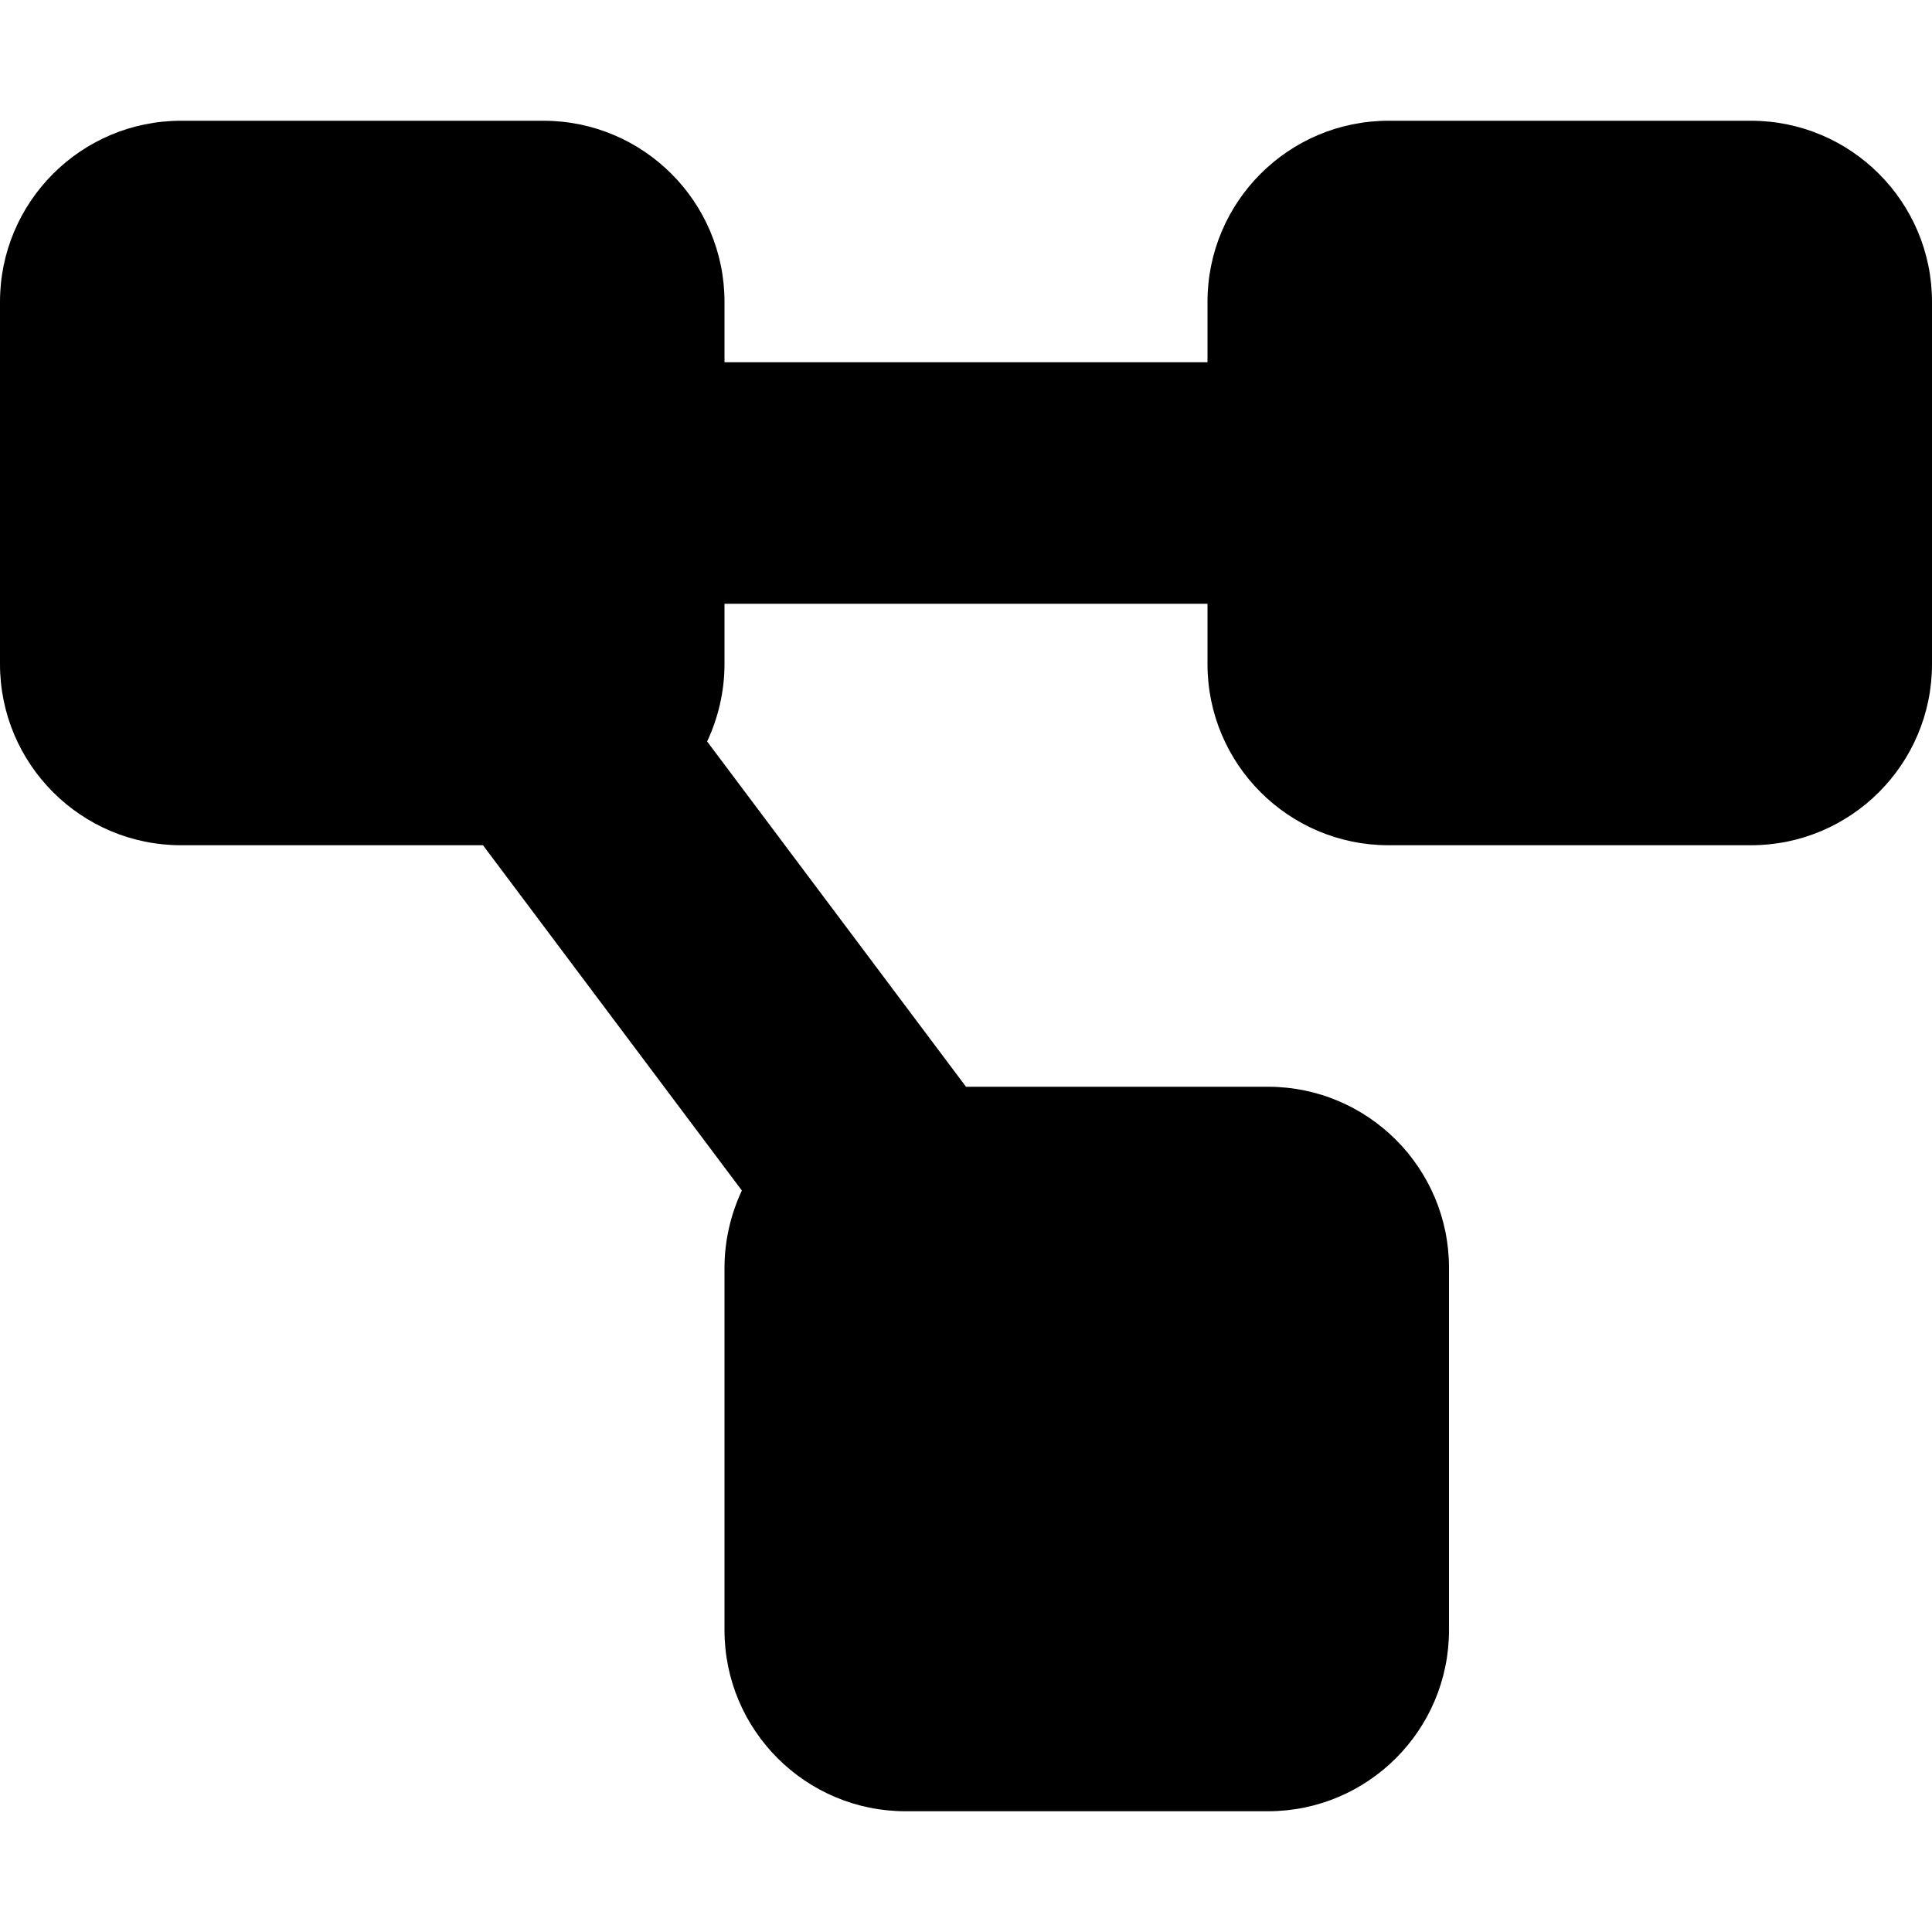
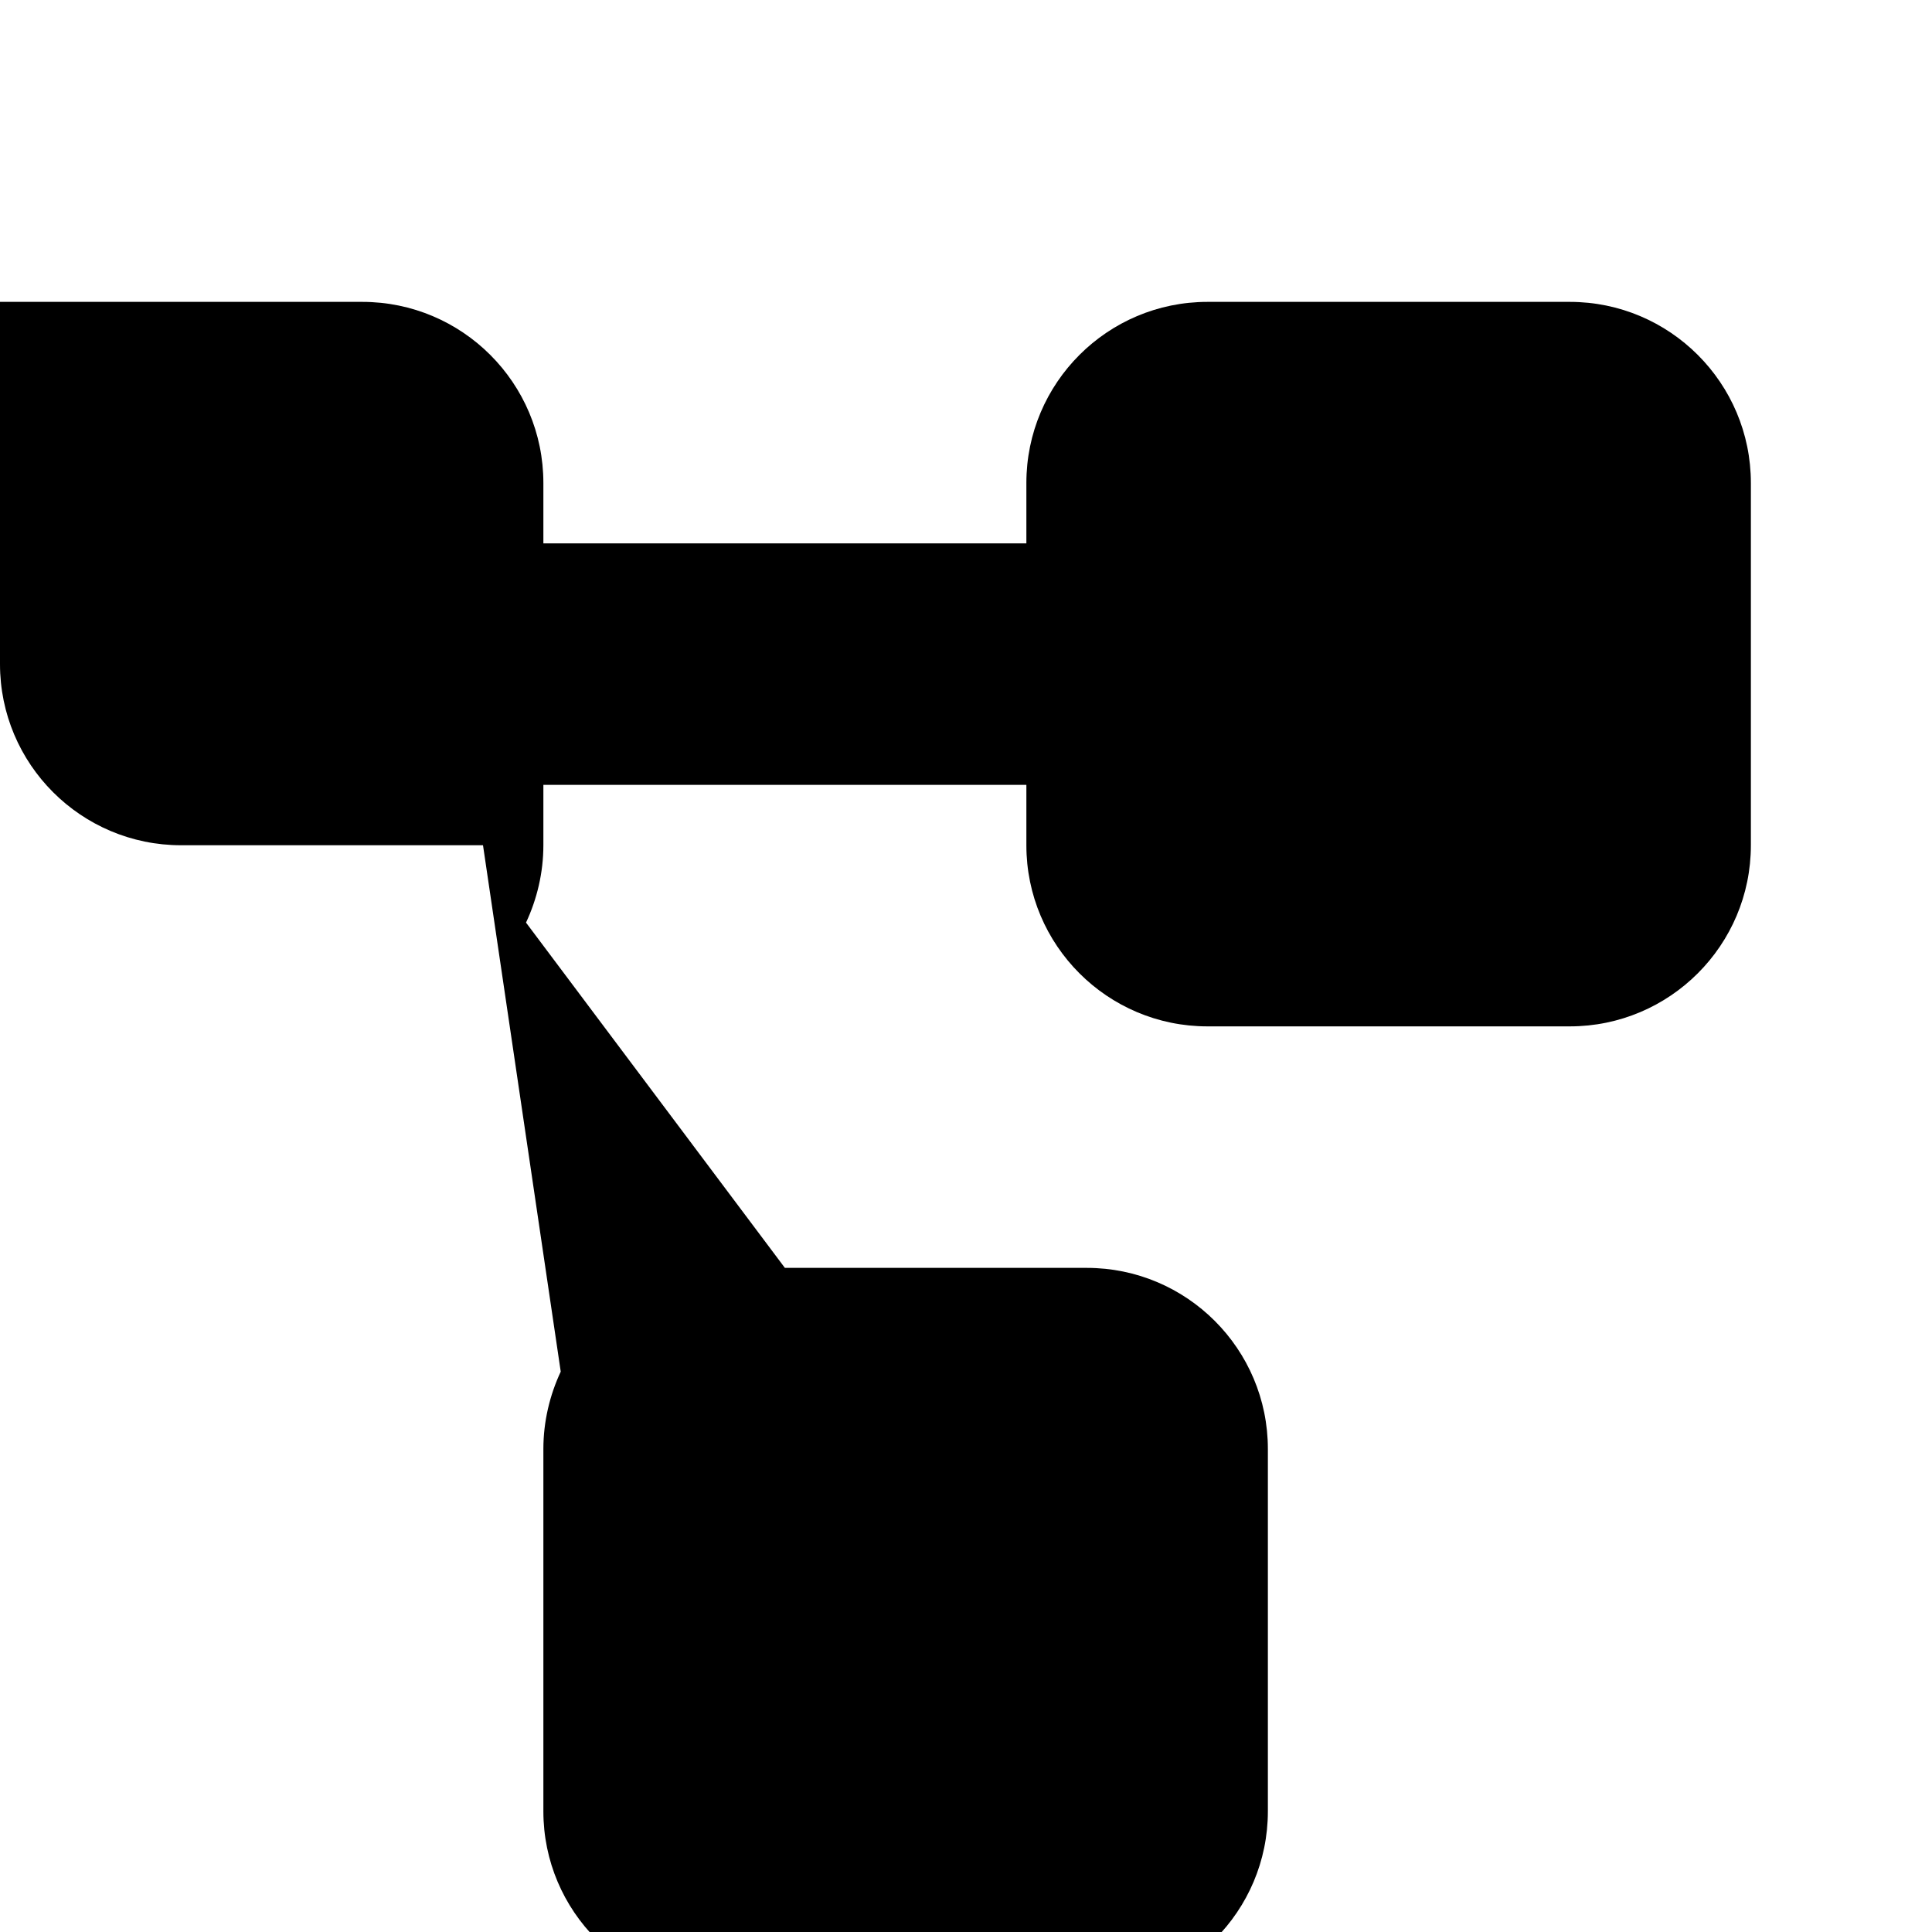
<svg xmlns="http://www.w3.org/2000/svg" viewBox="0 0 512 512">
-   <path fill="currentColor" d="M0 80C0 53.5 21.5 32 48 32l96 0c26.5 0 48 21.5 48 48l0 16 128 0 0-16c0-26.5 21.5-48 48-48l96 0c26.5 0 48 21.5 48 48l0 96c0 26.5-21.5 48-48 48l-96 0c-26.5 0-48-21.5-48-48l0-16-128 0 0 16c0 7.3-1.7 14.3-4.6 20.5l68.6 91.5 80 0c26.5 0 48 21.5 48 48l0 96c0 26.5-21.5 48-48 48l-96 0c-26.5 0-48-21.5-48-48l0-96c0-7.3 1.7-14.3 4.6-20.5L128 224 48 224c-26.5 0-48-21.5-48-48L0 80z" />
+   <path fill="currentColor" d="M0 80l96 0c26.5 0 48 21.5 48 48l0 16 128 0 0-16c0-26.5 21.5-48 48-48l96 0c26.5 0 48 21.5 48 48l0 96c0 26.5-21.5 48-48 48l-96 0c-26.5 0-48-21.5-48-48l0-16-128 0 0 16c0 7.3-1.7 14.3-4.6 20.5l68.6 91.5 80 0c26.5 0 48 21.5 48 48l0 96c0 26.5-21.5 48-48 48l-96 0c-26.5 0-48-21.5-48-48l0-96c0-7.3 1.7-14.3 4.6-20.5L128 224 48 224c-26.5 0-48-21.5-48-48L0 80z" />
</svg>